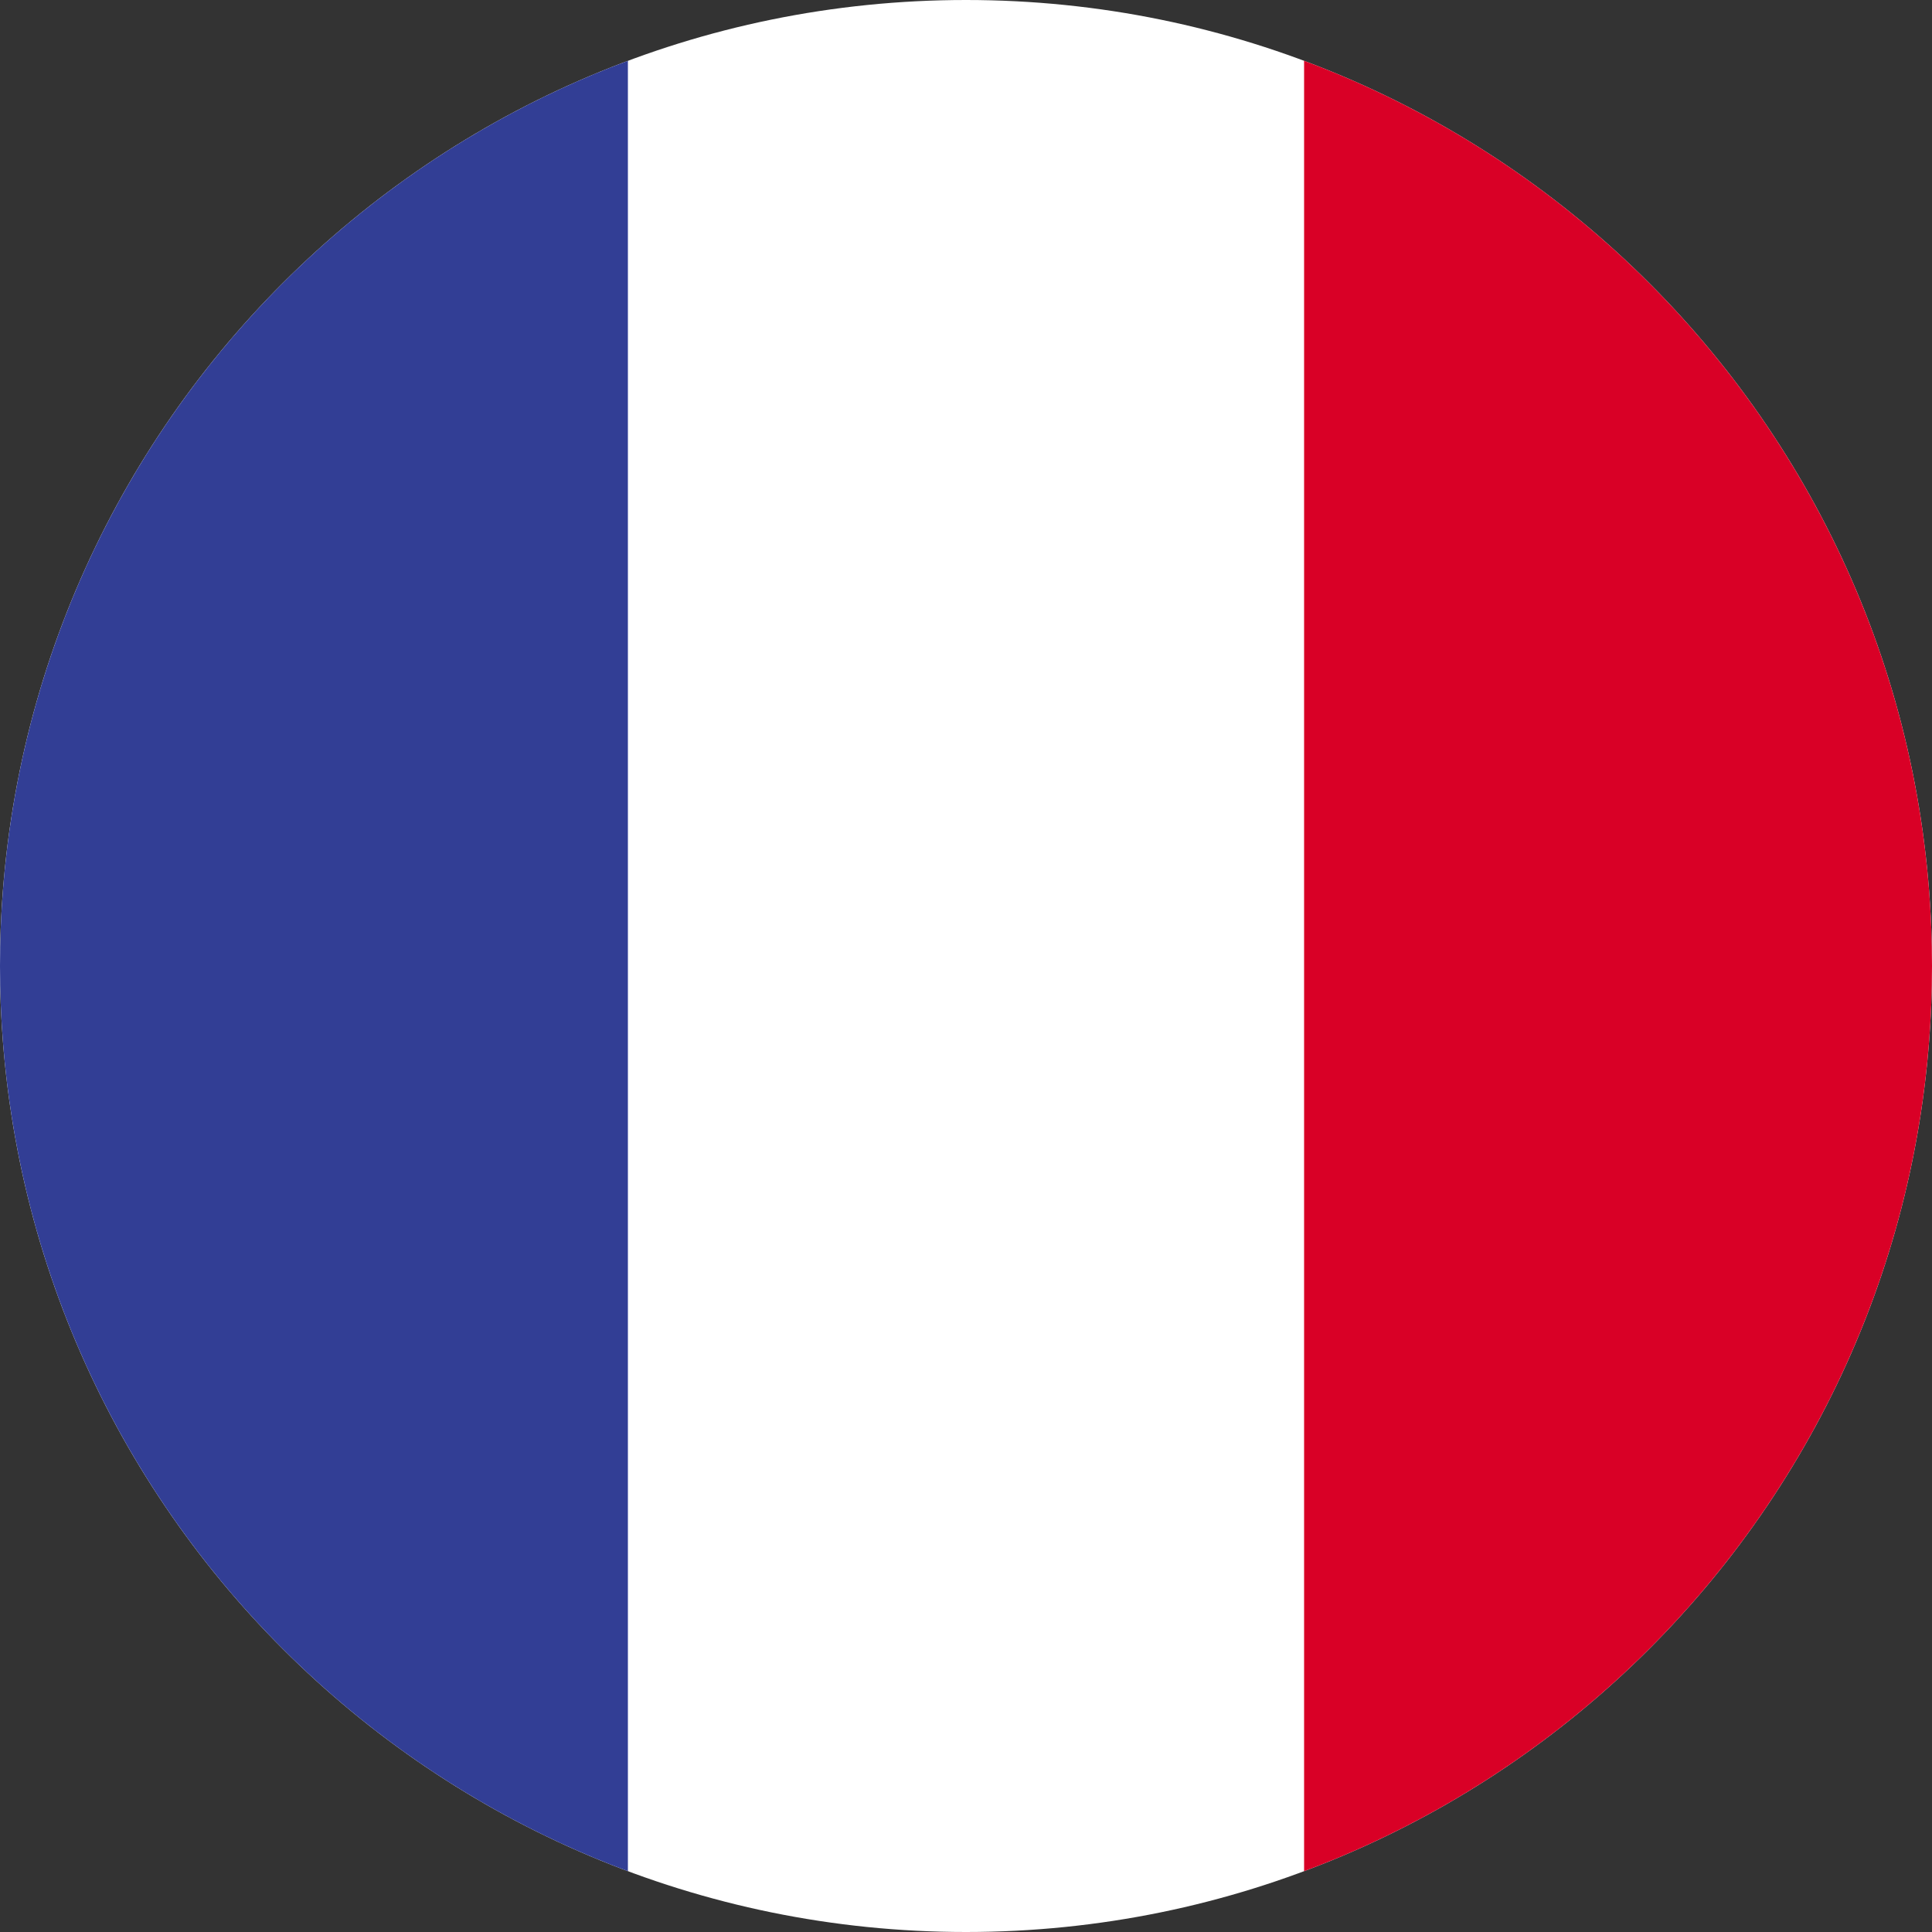
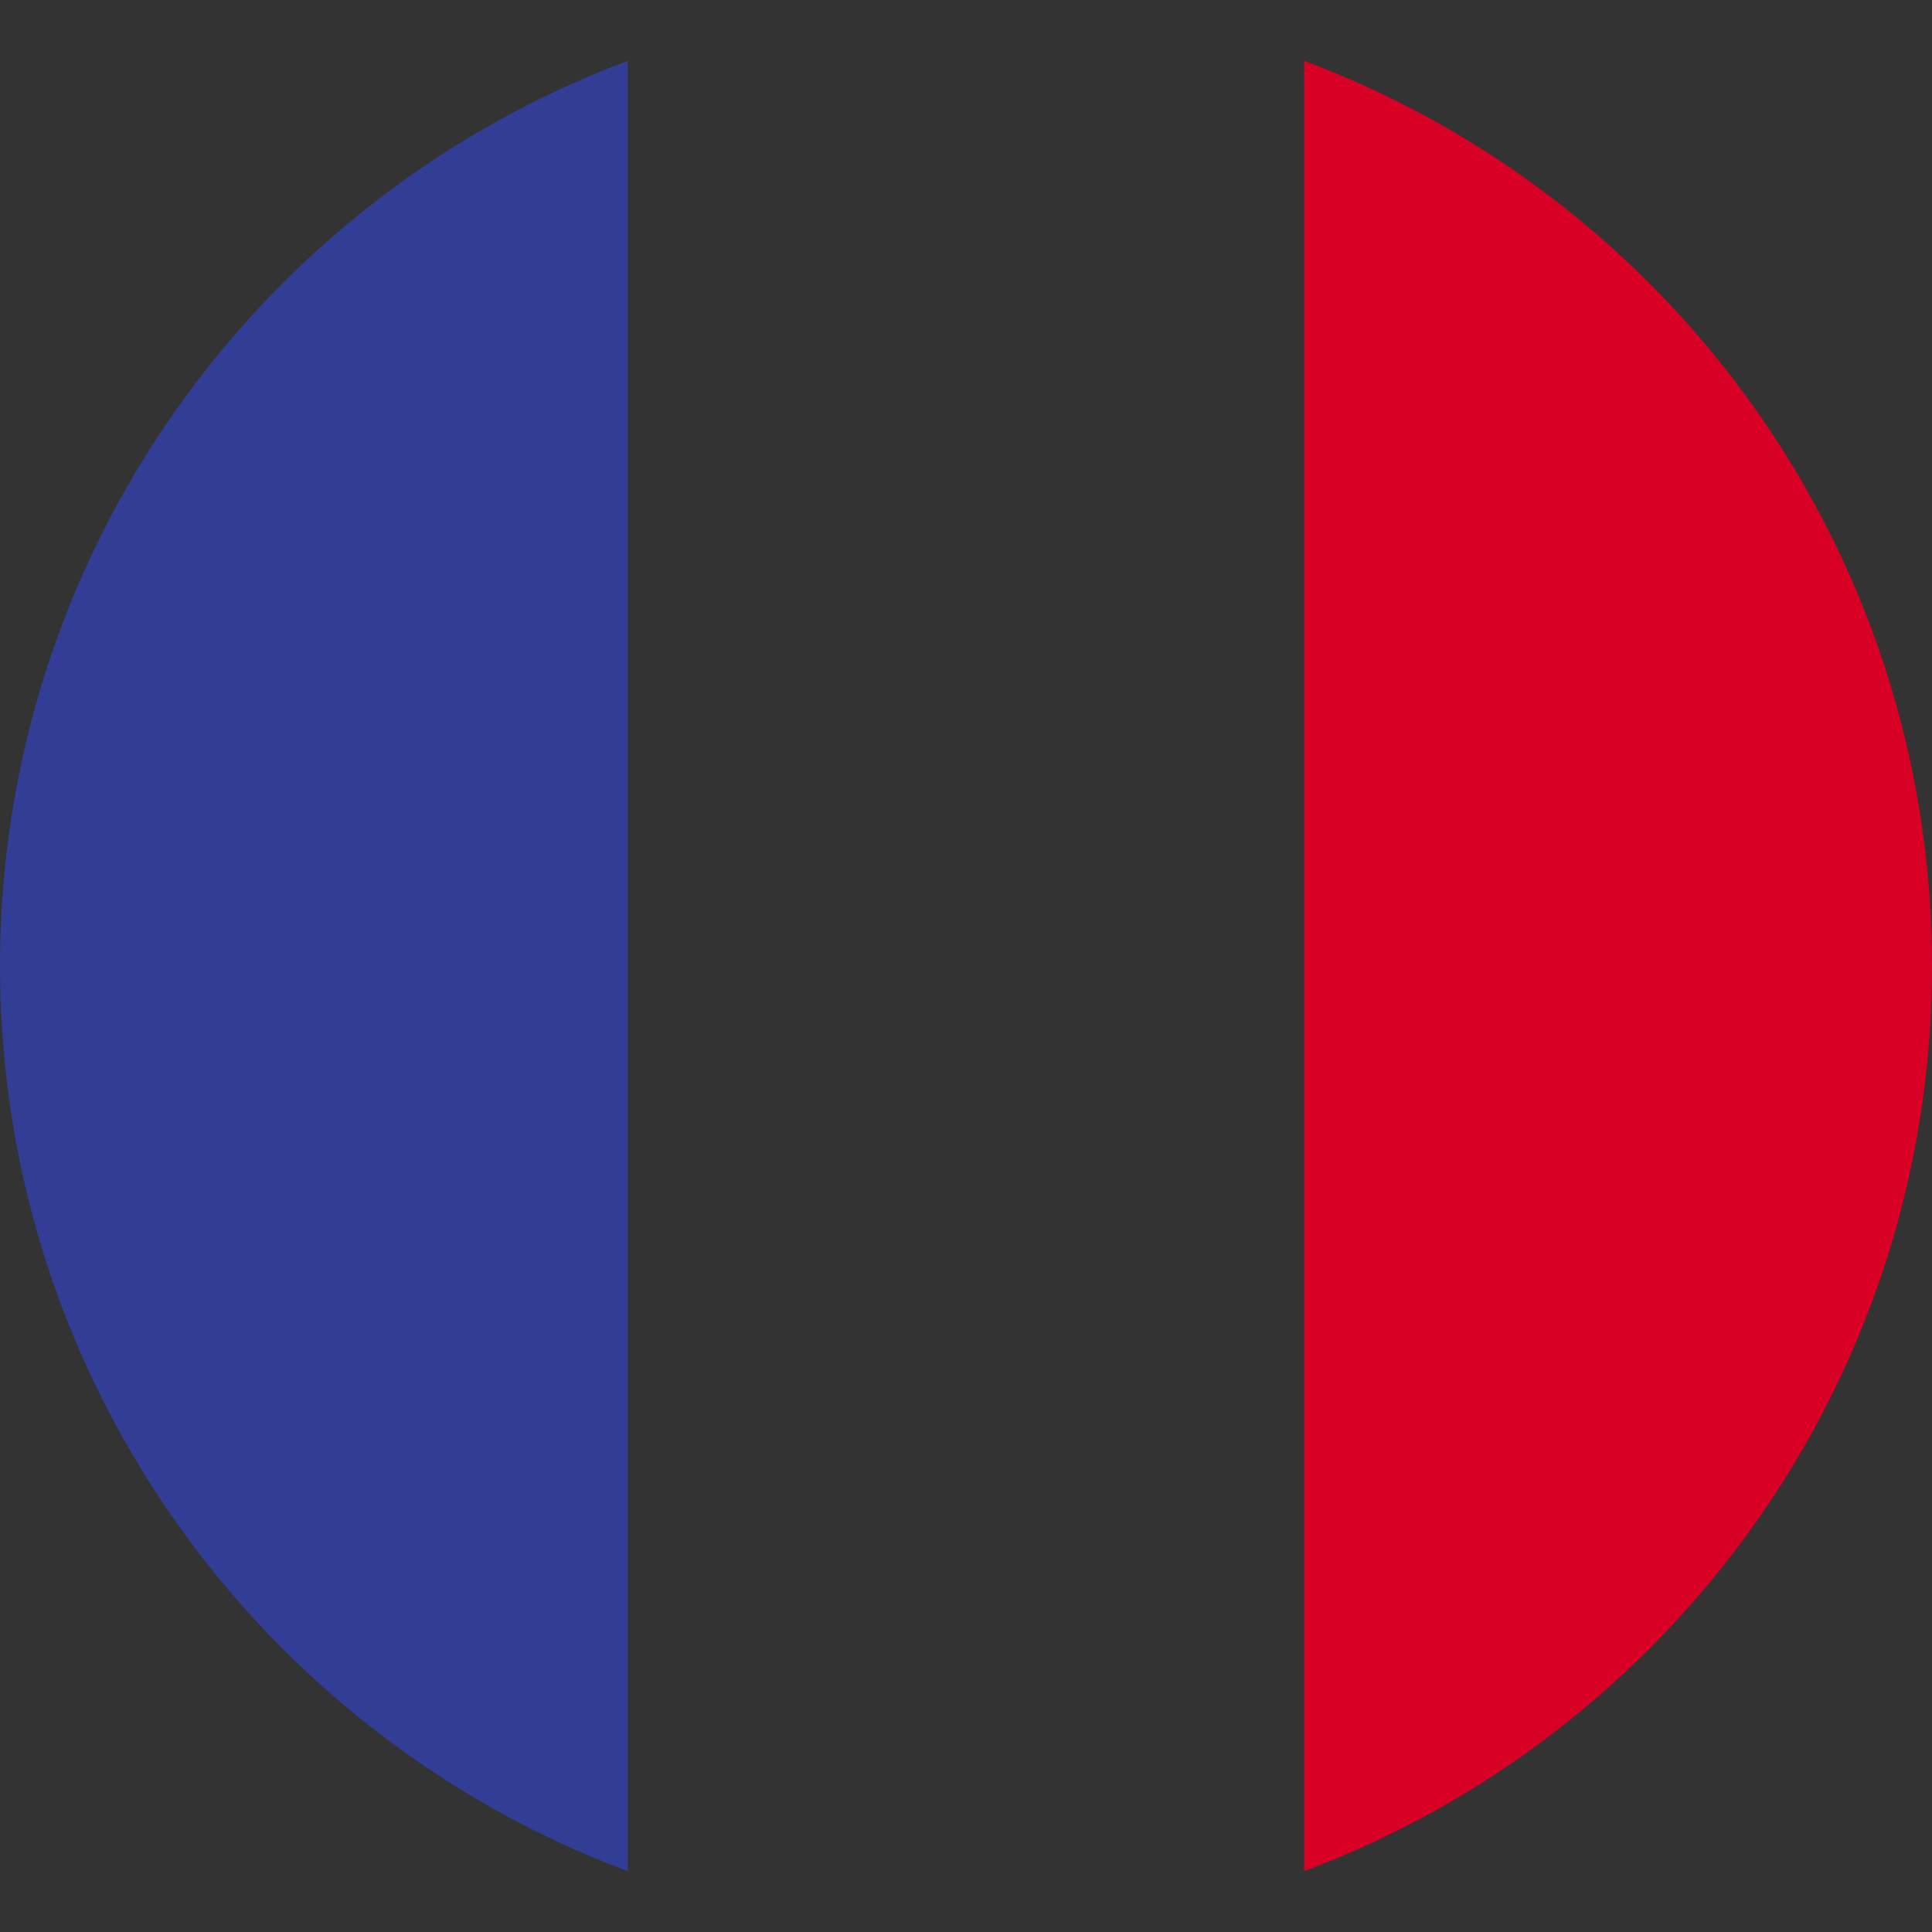
<svg xmlns="http://www.w3.org/2000/svg" width="32" height="32" viewBox="0 0 32 32" fill="none">
  <rect x="0" y="0" width="32" height="32" fill="#333333" stroke="none" />
-   <path d="M32 16C32 24.837 24.837 32 16 32C7.163 32 0 24.837 0 16C0 7.163 7.163 0 16 0C24.837 0 32 7.163 32 16Z" fill="white" />
  <path d="M10.4 1.007C4.325 3.277 0 9.134 0 16C0 22.866 4.325 28.723 10.4 30.993V1.007Z" fill="#323E95" />
  <path d="M21.6 30.993C27.675 28.723 32 22.866 32 16C32 9.134 27.675 3.277 21.6 1.007L21.6 30.993Z" fill="#D90026" />
</svg>